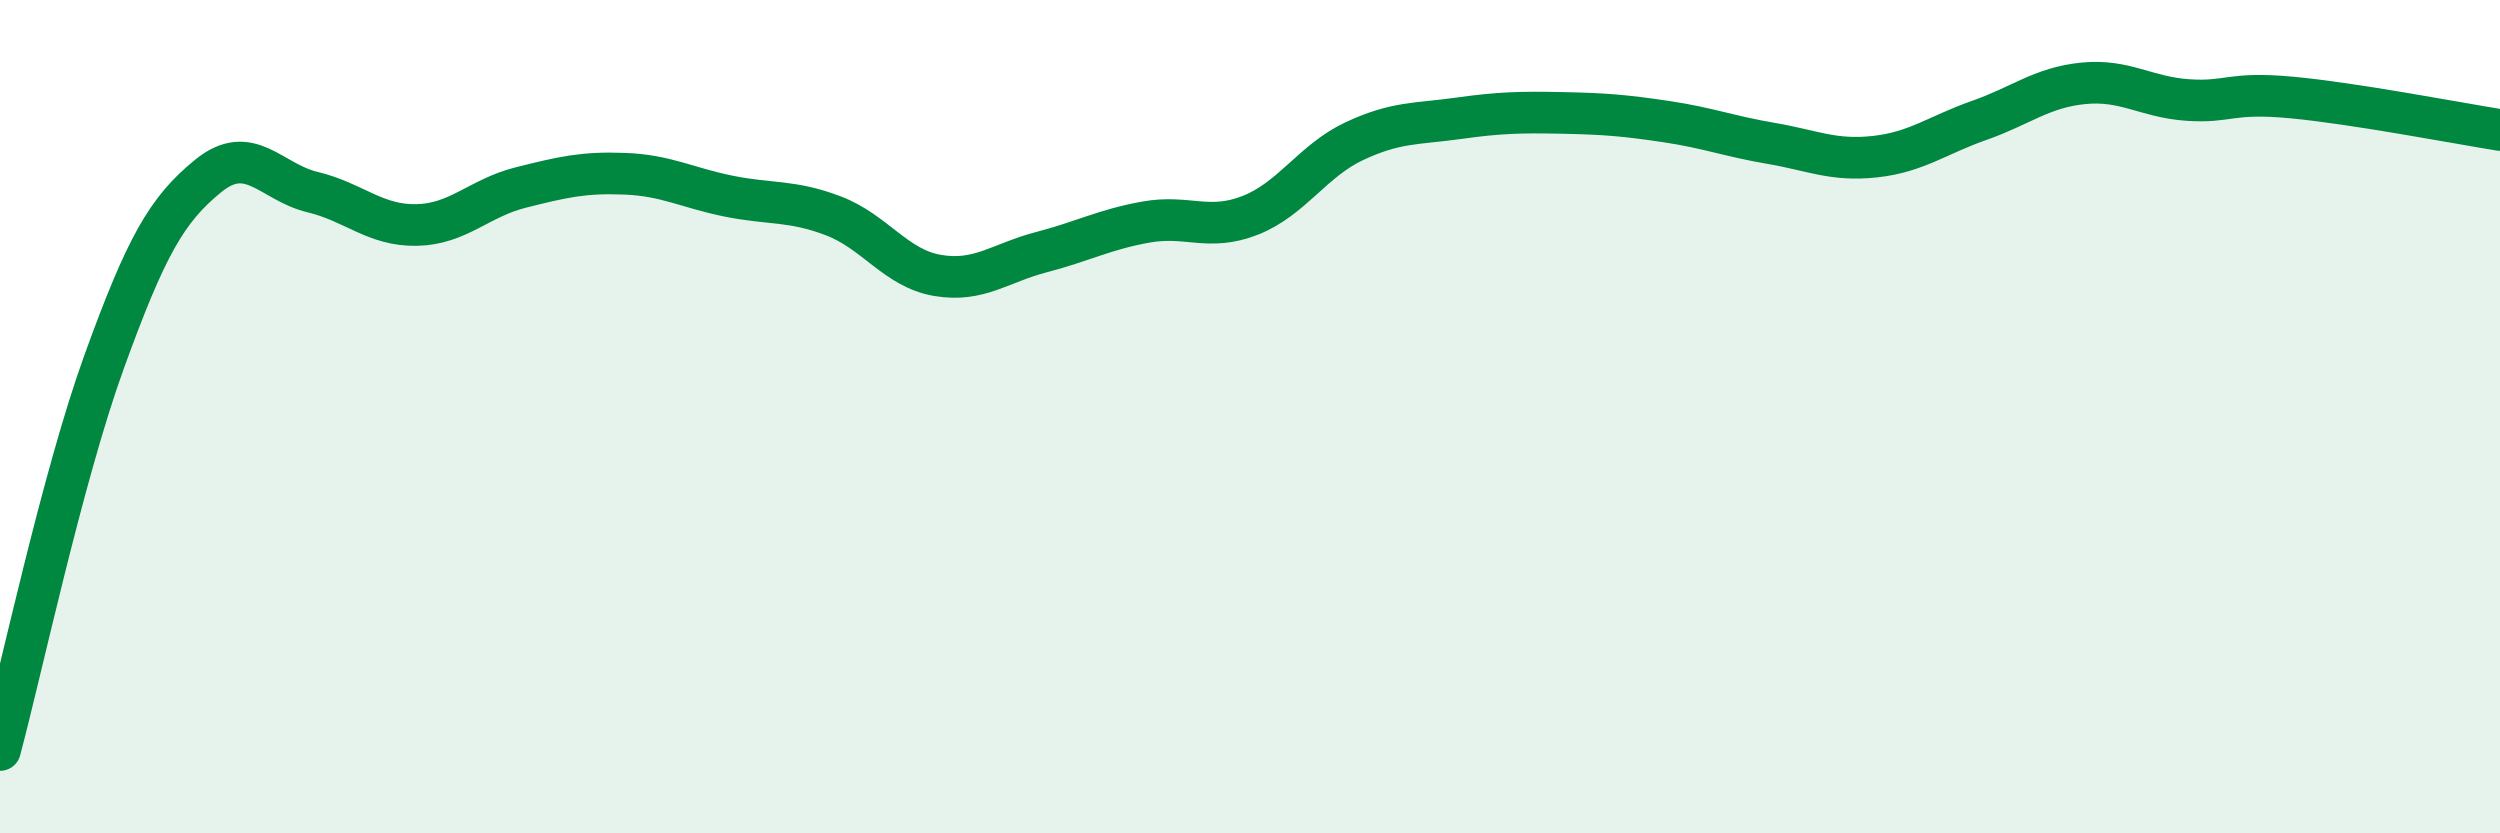
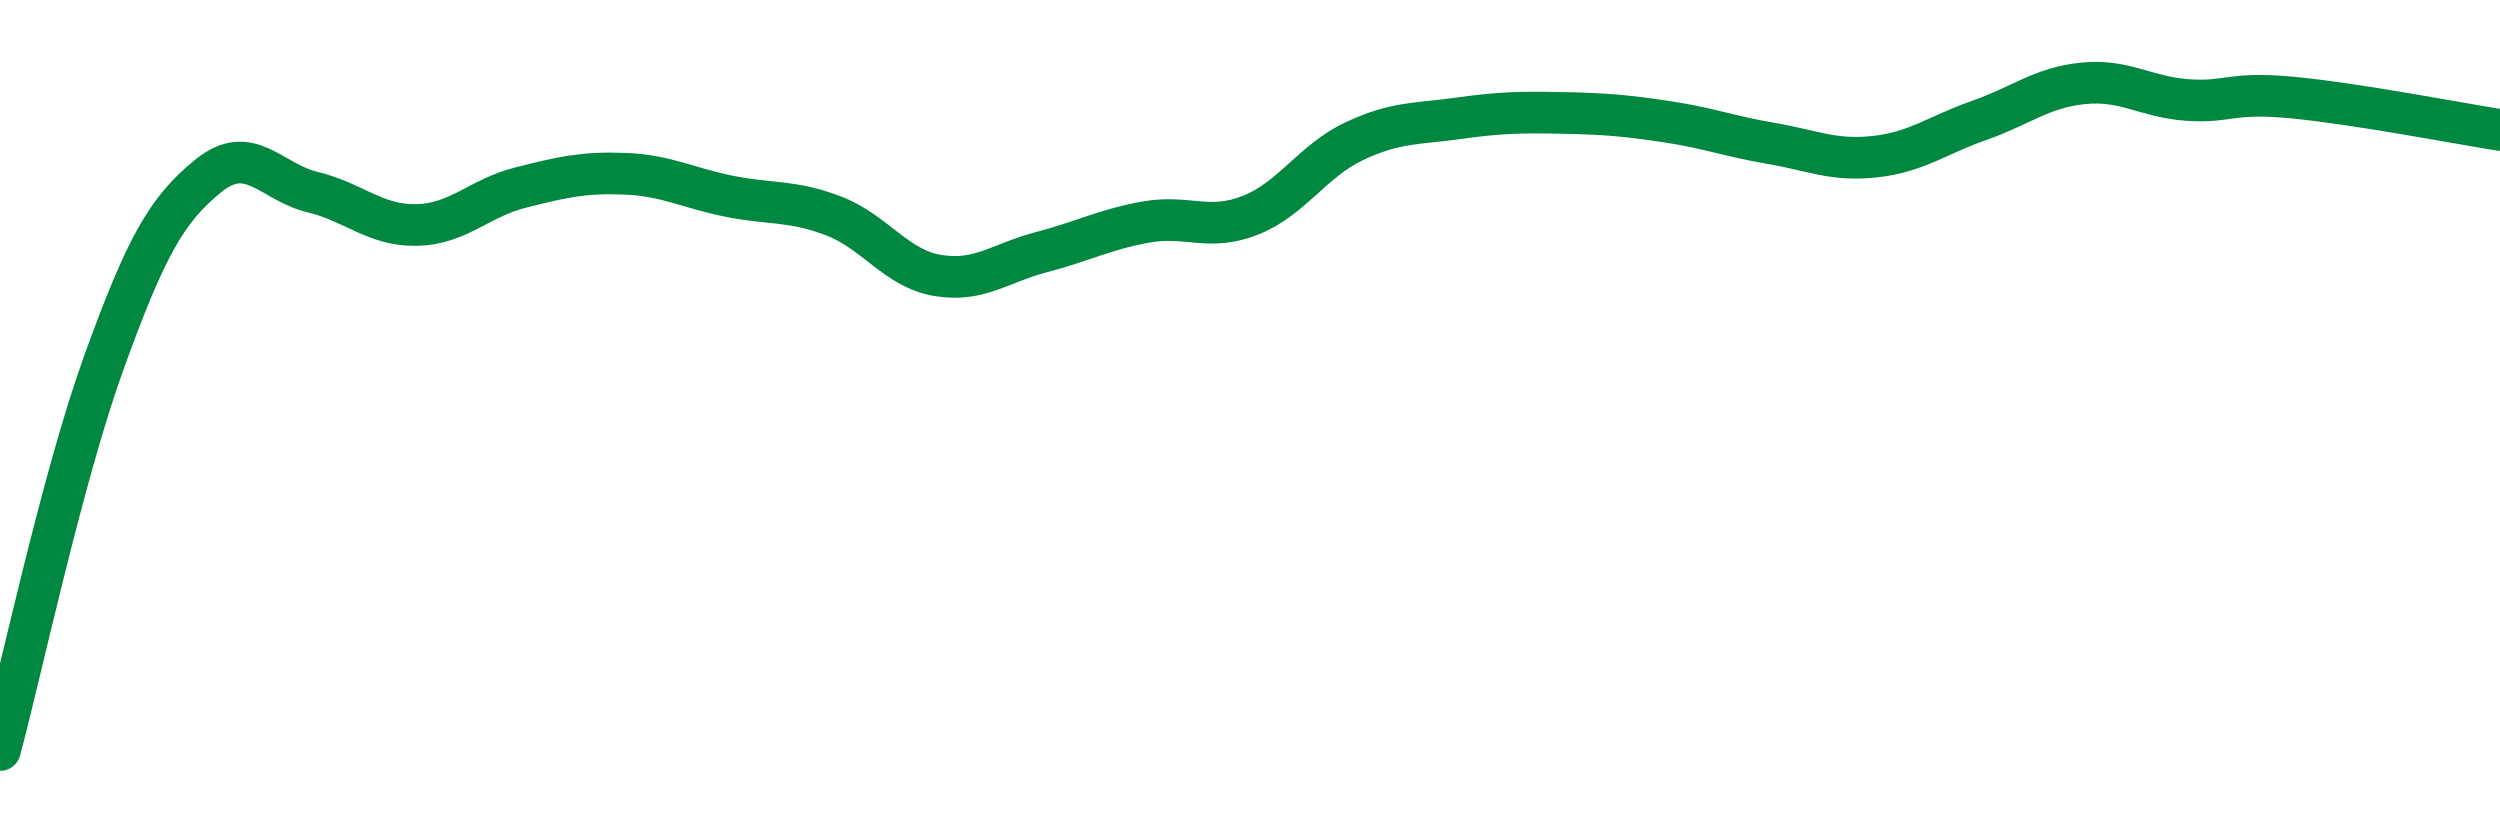
<svg xmlns="http://www.w3.org/2000/svg" width="60" height="20" viewBox="0 0 60 20">
-   <path d="M 0,18 C 0.5,16.14 1.5,11.44 2.5,8.68 C 3.5,5.92 4,5.03 5,4.22 C 6,3.41 6.5,4.37 7.5,4.61 C 8.5,4.85 9,5.42 10,5.4 C 11,5.38 11.5,4.75 12.5,4.5 C 13.5,4.25 14,4.13 15,4.17 C 16,4.21 16.5,4.51 17.5,4.71 C 18.5,4.91 19,4.8 20,5.18 C 21,5.56 21.5,6.44 22.5,6.61 C 23.5,6.78 24,6.31 25,6.05 C 26,5.79 26.5,5.51 27.5,5.33 C 28.5,5.15 29,5.56 30,5.17 C 31,4.78 31.5,3.86 32.5,3.39 C 33.5,2.92 34,2.98 35,2.84 C 36,2.7 36.5,2.69 37.5,2.71 C 38.5,2.73 39,2.77 40,2.92 C 41,3.07 41.5,3.27 42.5,3.44 C 43.5,3.61 44,3.87 45,3.76 C 46,3.65 46.5,3.24 47.5,2.89 C 48.5,2.54 49,2.1 50,2 C 51,1.9 51.5,2.33 52.5,2.4 C 53.5,2.47 53.5,2.2 55,2.34 C 56.5,2.48 59,2.96 60,3.12L60 20L0 20Z" fill="#008740" opacity="0.1" stroke-linecap="round" stroke-linejoin="round" />
  <path d="M 0,18 C 0.5,16.14 1.5,11.44 2.5,8.68 C 3.5,5.92 4,5.03 5,4.22 C 6,3.41 6.5,4.37 7.5,4.61 C 8.5,4.85 9,5.42 10,5.4 C 11,5.38 11.5,4.75 12.5,4.5 C 13.5,4.25 14,4.13 15,4.17 C 16,4.21 16.5,4.51 17.5,4.71 C 18.5,4.91 19,4.8 20,5.18 C 21,5.56 21.5,6.44 22.5,6.61 C 23.5,6.78 24,6.31 25,6.05 C 26,5.79 26.5,5.51 27.5,5.33 C 28.5,5.15 29,5.56 30,5.17 C 31,4.78 31.5,3.86 32.5,3.39 C 33.5,2.92 34,2.98 35,2.84 C 36,2.7 36.5,2.69 37.5,2.71 C 38.5,2.73 39,2.77 40,2.92 C 41,3.07 41.5,3.27 42.5,3.44 C 43.5,3.61 44,3.87 45,3.76 C 46,3.65 46.5,3.24 47.5,2.89 C 48.5,2.54 49,2.1 50,2 C 51,1.9 51.5,2.33 52.5,2.4 C 53.5,2.47 53.5,2.2 55,2.34 C 56.5,2.48 59,2.96 60,3.12" stroke="#008740" stroke-width="1" fill="none" stroke-linecap="round" stroke-linejoin="round" />
</svg>